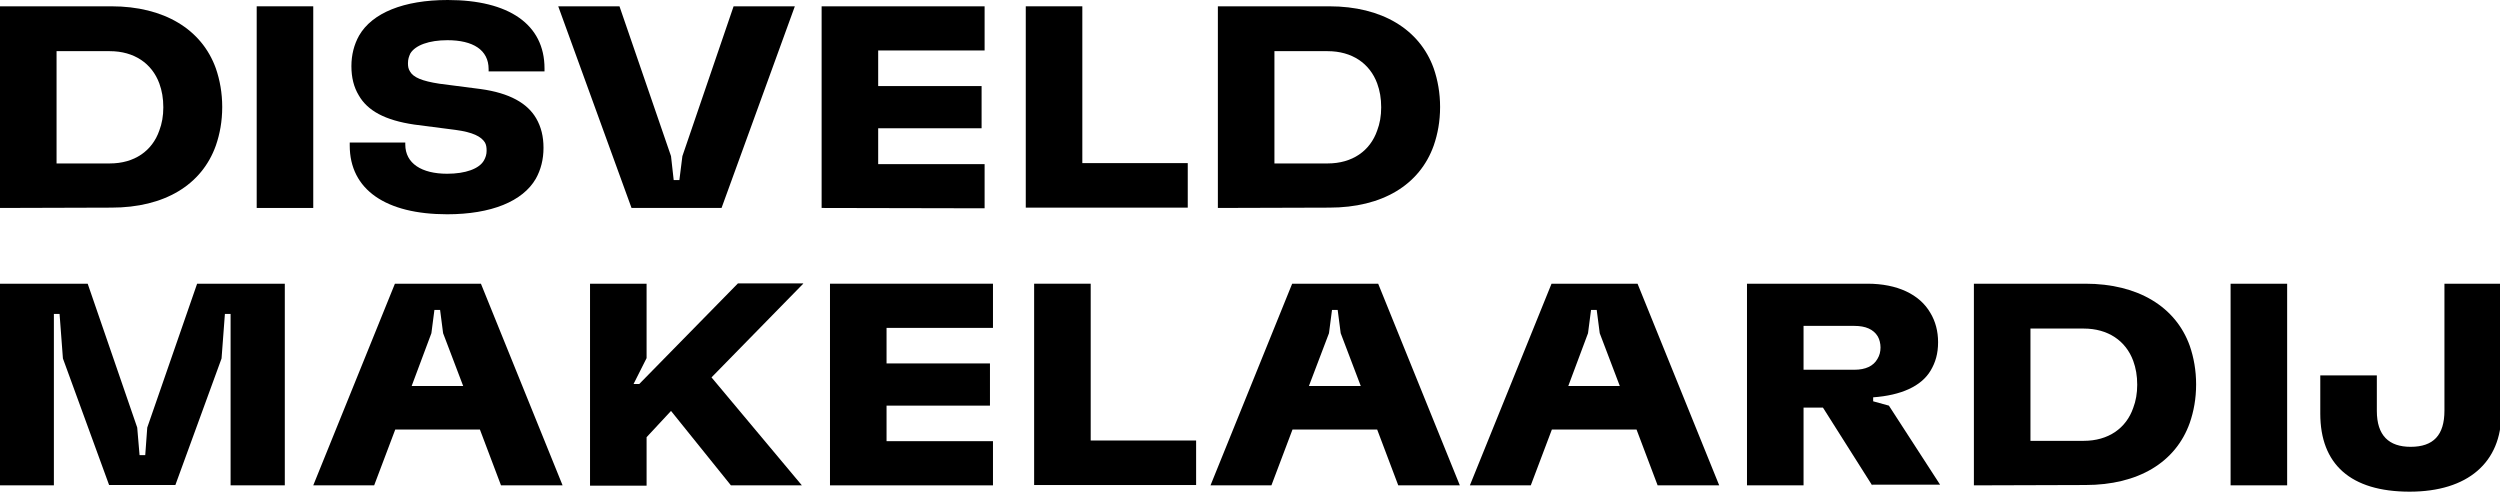
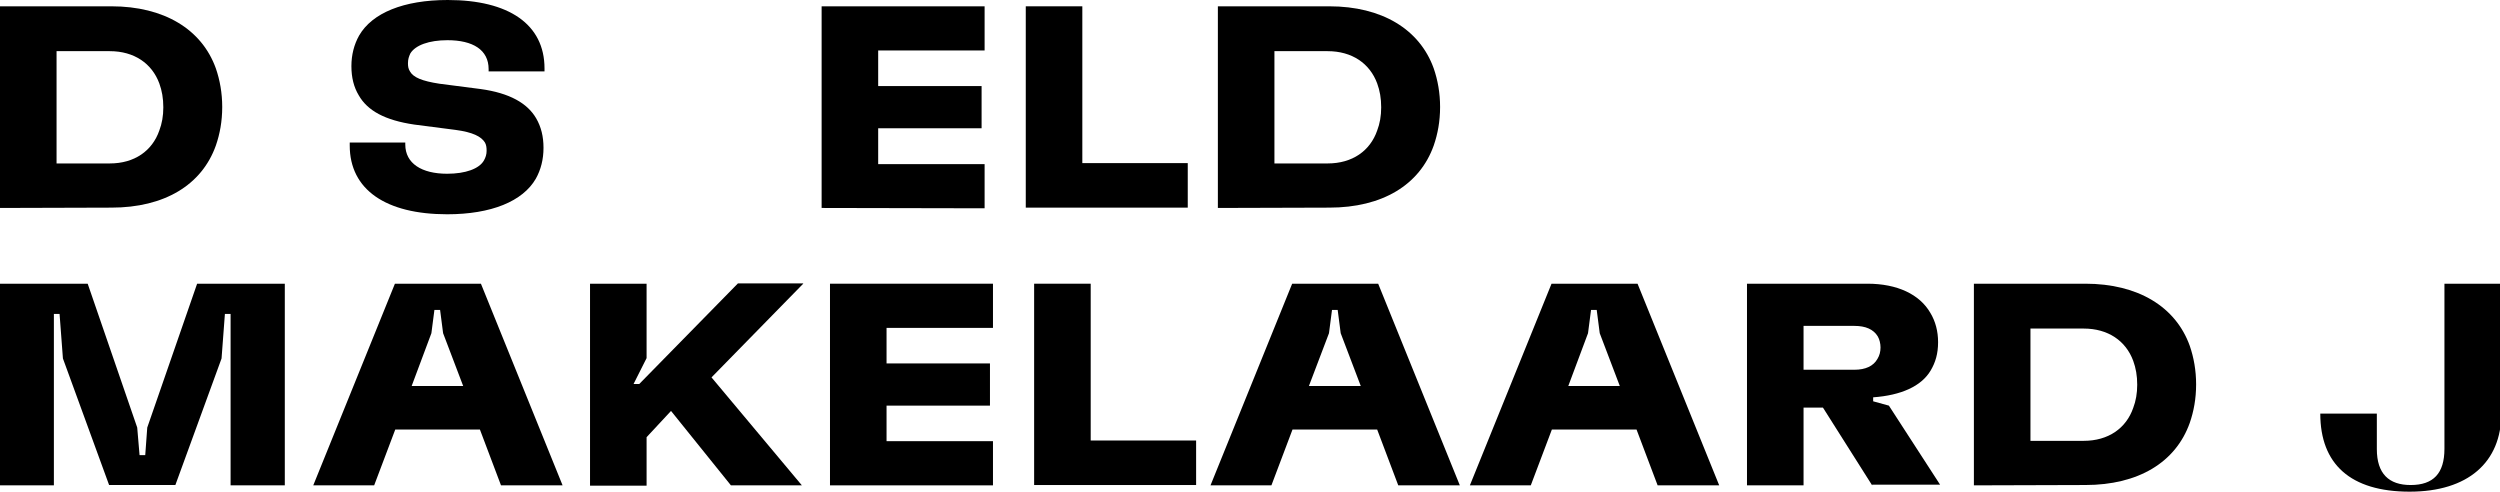
<svg xmlns="http://www.w3.org/2000/svg" version="1.1" id="Layer_1" x="0px" y="0px" viewBox="0 0 747 148" style="enable-background:new 0 0 747.4 148;" xml:space="preserve" width="300px" height="59px" preserveAspectRatio="none">
  <g>
    <path d="M0,62.6V1.9h33.3c15.7,0,27,6.9,31.2,18.7c1.2,3.5,1.9,7.4,1.9,11.6c0,4.3-0.7,8.1-1.9,11.6c-4.2,11.9-15.4,18.7-31.2,18.7   L0,62.6L0,62.6z M16.9,49.2h15.9c7.4,0,12.7-3.8,14.8-9.9c0.8-2.1,1.2-4.4,1.2-7c0-2.7-0.4-5-1.2-7.2c-2.2-6-7.5-9.7-14.8-9.7H16.9   V49.2z" />
-     <path d="M76.7,62.6V1.9h16.9v60.7H76.7z" />
    <path d="M104.5,43.8v-0.9h16.6v0.6c0,5.7,4.9,8.8,12.5,8.8c5.5,0,9.6-1.5,11-4c0.5-0.9,0.8-1.8,0.8-2.9c0-1-0.1-1.8-0.5-2.5   c-1.1-1.8-3.6-3.1-8.8-3.8l-12.3-1.6c-8.8-1.3-14-4.2-16.6-8.8c-1.5-2.5-2.2-5.4-2.2-8.8s0.8-6.5,2.3-9.2   C111.2,3.9,120.6,0,133.8,0c18.2,0,28.9,7.3,28.9,20.6v0.9H146v-0.7c0-5.8-4.7-8.7-12.3-8.7c-5.5,0-9.6,1.5-11.1,4   c-0.4,0.9-0.7,1.7-0.7,2.9c0,1,0.1,1.7,0.6,2.5c1,1.8,3.6,2.9,8.8,3.7l12.3,1.6c8.7,1.2,14,4.3,16.6,8.8c1.5,2.6,2.2,5.5,2.2,8.9   c0,3.5-0.8,6.6-2.3,9.3c-3.9,6.8-13.3,10.7-26.5,10.7C115.3,64.5,104.5,57.1,104.5,43.8z" />
-     <path d="M188.7,62.6L166.8,1.9h18.3L200.5,47l0.8,7.2h1.7l0.9-7.2l15.3-45.1h18.3l-21.9,60.7H188.7z" />
    <path d="M245.5,62.6V1.9h48.7v13.3h-31.8v10.7h30.9v12.7h-30.9v10.8h31.8v13.3L245.5,62.6L245.5,62.6z" />
    <path d="M306.5,62.6V1.9h16.9v47.2h31.5v13.4h-48.4V62.6z" />
    <path d="M363.9,62.6V1.9h33.3c15.7,0,27,6.9,31.2,18.7c1.2,3.5,1.9,7.4,1.9,11.6c0,4.3-0.7,8.1-1.9,11.6   c-4.2,11.9-15.4,18.7-31.2,18.7L363.9,62.6L363.9,62.6z M380.8,49.2h15.9c7.4,0,12.7-3.8,14.8-9.9c0.8-2.1,1.2-4.4,1.2-7   c0-2.7-0.4-5-1.2-7.2c-2.2-6-7.5-9.7-14.8-9.7h-15.9V49.2z" />
    <path d="M0,146.1V85.4h26.2L41,128.7l0.7,8.3h1.7l0.6-8.3l14.9-43.3h26.2v60.7H68.9V94.5h-1.7l-1,13.4L52.4,146H32.6l-13.8-38.1   l-1-13.4h-1.7v51.6H0z" />
    <path d="M149.7,146.1l-6.3-16.8h-25.3l-6.3,16.8H93.6L118,85.4h25.7l24.4,60.7H149.7z M123,116.2h15.4l-6-15.9l-0.9-7h-1.7l-0.9,7   L123,116.2z" />
    <path d="M240,85.4l-27.4,28.2l27,32.5h-21.2l-17.9-22.4l-7.3,7.9v14.6h-16.9V85.4h16.9v22.4l-3.9,7.8h1.7l29.5-30.3H240V85.4z" />
    <path d="M248,146.1V85.4h48.7v13.3h-31.8v10.7h30.9v12.7h-30.9v10.7h31.8v13.3H248z" />
    <path d="M309,146.1V85.4h16.9v47.2h31.5V146H309V146.1z" />
    <path d="M417.8,146.1l-6.3-16.8h-25.3l-6.3,16.8h-18.2l24.4-60.7h25.7l24.4,60.7H417.8z M391.1,116.2h15.5l-6-15.9l-0.9-7H398   l-0.9,7L391.1,116.2z" />
    <path d="M495.3,146.1l-6.3-16.8h-25.3l-6.3,16.8h-18.2l24.4-60.7h25.7l24.4,60.7H495.3z M468.6,116.2H484l-6-15.9l-0.9-7h-1.7   l-0.9,7L468.6,116.2z" />
    <path d="M559.4,146.1l-14.7-23.4h-5.8v23.4H522V85.4h36c8.9,0,15.6,3.2,18.8,8.8c1.5,2.5,2.3,5.5,2.3,8.8c0,3.5-0.8,6.1-2.2,8.5   c-2.8,4.8-8.9,7.5-17.2,8.1v1.2l4.7,1.3l15.3,23.8h-20.3V146.1z M538.9,98.1v13.2h15.2c3.3,0,5.7-1.1,6.9-3.3   c0.6-1,0.9-2.1,0.9-3.4c0-1.2-0.3-2.4-0.8-3.3c-1.3-2.2-3.7-3.2-7-3.2L538.9,98.1L538.9,98.1z" />
    <path d="M589.8,146.1V85.4h33.3c15.7,0,27,6.9,31.2,18.7c1.2,3.5,1.9,7.4,1.9,11.6c0,4.3-0.7,8.1-1.9,11.6   c-4.2,11.9-15.4,18.7-31.2,18.7L589.8,146.1L589.8,146.1z M606.7,132.7h15.9c7.4,0,12.7-3.8,14.8-9.9c0.8-2.1,1.2-4.4,1.2-7   c0-2.7-0.4-5-1.2-7.2c-2.2-6-7.5-9.7-14.8-9.7h-15.9V132.7z" />
-     <path d="M666.5,146.1V85.4h16.9v60.7H666.5z" />
-     <path d="M693.3,124.5V113h16.9v10.7c0,7.4,3.6,10.8,10.1,10.8c6.8,0,10.1-3.5,10.1-10.9V85.4h17v39c0,14.8-10,23.6-27.4,23.6   C702.3,148,693.3,139.7,693.3,124.5z" />
+     <path d="M693.3,124.5h16.9v10.7c0,7.4,3.6,10.8,10.1,10.8c6.8,0,10.1-3.5,10.1-10.9V85.4h17v39c0,14.8-10,23.6-27.4,23.6   C702.3,148,693.3,139.7,693.3,124.5z" />
  </g>
</svg>